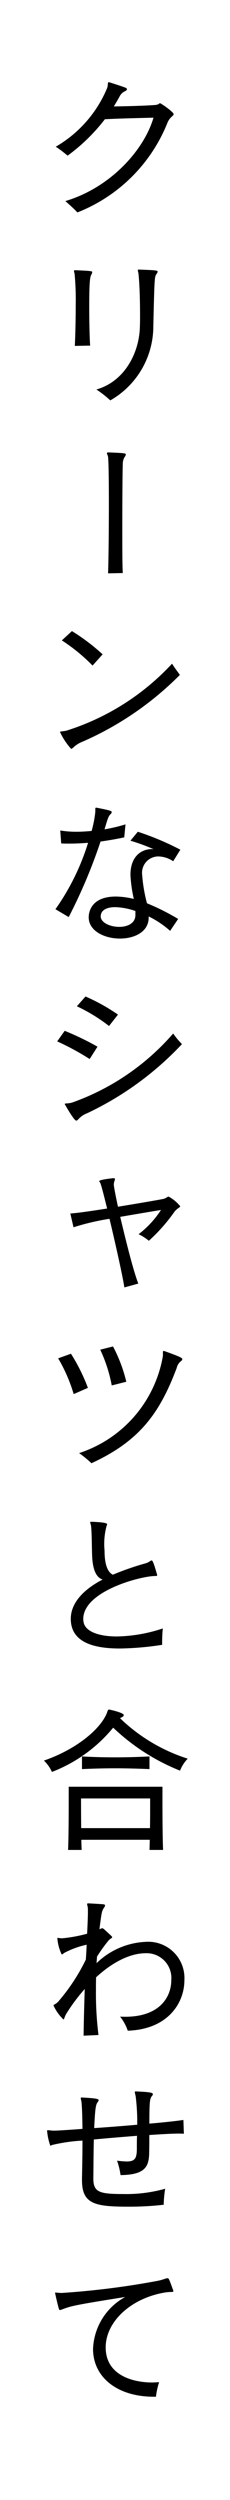
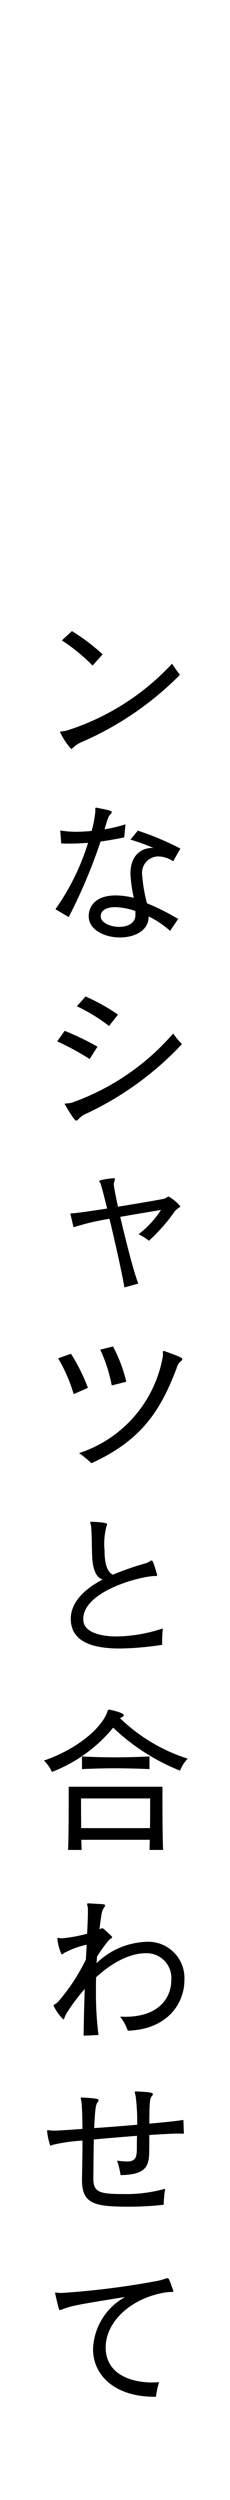
<svg xmlns="http://www.w3.org/2000/svg" width="25" height="271" viewBox="0 0 25 271">
  <g id="style-05-text-01" transform="translate(0.162)">
    <rect id="長方形_283" data-name="長方形 283" width="25" height="271" transform="translate(-0.162 0)" fill="#fff" />
-     <path id="パス_442" data-name="パス 442" d="M1.043,12.884C6,11.406,9.615,7.3,10.623,3.843c-2.069.052-4.1.1-5.287.173A19.935,19.935,0,0,1,1.285,7.963,12.633,12.633,0,0,0,0,6.99,13.2,13.2,0,0,0,5.6.591C5.7.226,5.616,0,5.772,0a.182.182,0,0,1,.086.017c.488.156,1.2.381,1.618.538.174.052.261.123.261.209S7.65.92,7.493.991a1.259,1.259,0,0,0-.574.59c-.19.349-.4.7-.607,1.043,1.3-.016,3.3-.068,4.5-.156.384-.034.417-.19.522-.19s1.479.955,1.479,1.181c0,.191-.383.3-.645.869a17.393,17.393,0,0,1-9.822,9.789c-.332-.381-.9-.868-1.3-1.233" transform="translate(5.899 8.913)" />
-     <path id="パス_443" data-name="パス 443" d="M.087,8.276c.051-.869.1-2.712.1-4.434A30.188,30.188,0,0,0,.068.487C.052.365,0,.243,0,.156,0,.1.016.07.1.07H.138c1.756.07,1.843.1,1.843.209a.6.6,0,0,1-.1.278c-.156.261-.225.956-.225,3.495,0,1.547.034,3.269.1,4.19ZM7.075,0C8.885.07,9.093.087,9.093.226A.59.59,0,0,1,8.954.5c-.192.3-.209.33-.332,5.668a9.249,9.249,0,0,1-4.677,8.015,11.581,11.581,0,0,0-1.511-1.182c3.06-.869,4.66-3.964,4.728-6.8.017-.452.017-.9.017-1.356,0-1.772-.07-3.53-.174-4.434C6.99.3,6.937.156,6.937.087c0-.052.016-.087.1-.087Z" transform="translate(7.881 29.221)" />
-     <path id="パス_444" data-name="パス 444" d="M.123,13.11c.051-1.424.086-4.641.086-7.493,0-2.3-.017-4.365-.086-5.13C.1.349,0,.174,0,.088,0,.036.036,0,.14,0H.174C1.9.07,2.052.088,2.052.226A.532.532,0,0,1,1.93.487a1.411,1.411,0,0,0-.209.748c-.034,1.131-.051,4.191-.051,6.99,0,2.053,0,3.947.051,4.852Z" transform="translate(11.462 49.041)" />
    <path id="パス_445" data-name="パス 445" d="M2.418,12a3,3,0,0,0-.871.522c-.173.156-.26.245-.346.245A7.431,7.431,0,0,1,0,10.955c0-.122.279-.052.73-.174a26.471,26.471,0,0,0,11.442-7.25c.209.346.574.835.852,1.217A34.167,34.167,0,0,1,2.418,12M3.531,3.739A19.018,19.018,0,0,0,.192,1.01L1.288,0A21.87,21.87,0,0,1,4.626,2.522Z" transform="translate(6.367 68.41)" />
-     <path id="パス_446" data-name="パス 446" d="M0,11.007a25.414,25.414,0,0,0,3.547-7.2c-.678.052-1.339.087-2,.087-.313,0-.626,0-.92-.019L.522,2.47A10.477,10.477,0,0,0,2.3,2.609c.5,0,1.061-.035,1.634-.087a12.44,12.44,0,0,0,.4-2.069v-.3c0-.1.019-.156.088-.156h.035C5.98.3,6.12.349,6.12.488a.414.414,0,0,1-.14.226c-.191.191-.277.365-.642,1.634a17.95,17.95,0,0,0,2.278-.54L7.478,3.217c-.872.192-1.74.332-2.575.453a57.186,57.186,0,0,1-3.461,8.188Zm12.466,2.346a10.357,10.357,0,0,0-2.331-1.564v.12c0,1.547-1.529,2.278-3.128,2.278-1.669,0-3.392-.816-3.392-2.311,0-.365.123-2.244,2.957-2.244a8.427,8.427,0,0,1,1.947.261,14.8,14.8,0,0,1-.366-2.607c0-2.017,1.185-2.8,2.348-2.8.052,0,.122.016.174.016a21.264,21.264,0,0,0-2.522-.922l.8-.972a30.3,30.3,0,0,1,4.625,1.946L12.8,5.807a3.031,3.031,0,0,0-1.582-.522,1.774,1.774,0,0,0-1.791,2,16.648,16.648,0,0,0,.522,3.077,24.714,24.714,0,0,1,3.389,1.7ZM8.693,11.2A7.406,7.406,0,0,0,6.5,10.781c-.939,0-1.494.33-1.564.852,0,.052-.017.087-.017.139,0,.694,1.026,1.148,2.017,1.148.869,0,1.721-.365,1.756-1.234Z" transform="translate(5.864 87.553)" />
+     <path id="パス_446" data-name="パス 446" d="M0,11.007a25.414,25.414,0,0,0,3.547-7.2c-.678.052-1.339.087-2,.087-.313,0-.626,0-.92-.019L.522,2.47A10.477,10.477,0,0,0,2.3,2.609c.5,0,1.061-.035,1.634-.087a12.44,12.44,0,0,0,.4-2.069v-.3c0-.1.019-.156.088-.156h.035C5.98.3,6.12.349,6.12.488a.414.414,0,0,1-.14.226c-.191.191-.277.365-.642,1.634a17.95,17.95,0,0,0,2.278-.54L7.478,3.217c-.872.192-1.74.332-2.575.453a57.186,57.186,0,0,1-3.461,8.188Zm12.466,2.346a10.357,10.357,0,0,0-2.331-1.564c0,1.547-1.529,2.278-3.128,2.278-1.669,0-3.392-.816-3.392-2.311,0-.365.123-2.244,2.957-2.244a8.427,8.427,0,0,1,1.947.261,14.8,14.8,0,0,1-.366-2.607c0-2.017,1.185-2.8,2.348-2.8.052,0,.122.016.174.016a21.264,21.264,0,0,0-2.522-.922l.8-.972a30.3,30.3,0,0,1,4.625,1.946L12.8,5.807a3.031,3.031,0,0,0-1.582-.522,1.774,1.774,0,0,0-1.791,2,16.648,16.648,0,0,0,.522,3.077,24.714,24.714,0,0,1,3.389,1.7ZM8.693,11.2A7.406,7.406,0,0,0,6.5,10.781c-.939,0-1.494.33-1.564.852,0,.052-.017.087-.017.139,0,.694,1.026,1.148,2.017,1.148.869,0,1.721-.365,1.756-1.234Z" transform="translate(5.864 87.553)" />
    <path id="パス_447" data-name="パス 447" d="M3.53,6.781A28.048,28.048,0,0,0,0,4.868L.817,3.721A30.447,30.447,0,0,1,4.381,5.442Zm-.277,5.877a2.5,2.5,0,0,0-.9.591c-.122.139-.192.209-.279.209-.26,0-1.252-1.791-1.252-1.791,0-.122.279-.017.817-.174A26.06,26.06,0,0,0,12.605,4.016a9.54,9.54,0,0,0,.956,1.148A34.006,34.006,0,0,1,3.253,12.658M5.635,3.2A18.576,18.576,0,0,0,2.14,1.061L3.077,0a20.587,20.587,0,0,1,3.53,1.965Z" transform="translate(6.054 108.019)" />
    <path id="パス_448" data-name="パス 448" d="M5.877,11.839c-.209-1.32-.958-4.677-1.618-7.44a26.217,26.217,0,0,0-3.911.92L0,3.824c.642-.034,2.243-.261,4-.539C3.686,2.016,3.424.972,3.286.59,3.251.469,3.147.381,3.147.313,3.147.156,4.5.016,4.625,0h.07c.1,0,.156.016.156.1a.932.932,0,0,1-.035.156,1.283,1.283,0,0,0-.087.433.652.652,0,0,0,.017.174c.052.384.209,1.182.433,2.226,2.14-.346,4.26-.712,4.886-.835.366-.07.471-.261.626-.261a4.214,4.214,0,0,1,1.253,1.043c0,.139-.332.209-.645.626A18.664,18.664,0,0,1,8.537,6.781a5.465,5.465,0,0,0-1.113-.713A10.56,10.56,0,0,0,9.857,3.441c-.851.14-2.624.435-4.432.748.607,2.573,1.443,5.913,1.965,7.233Z" transform="translate(7.481 127.719)" />
    <path id="パス_449" data-name="パス 449" d="M1.687,5.164A17.129,17.129,0,0,0,0,1.287l1.392-.5a19.909,19.909,0,0,1,1.842,3.7Zm9.7-4.5c0-.1,0-.174.071-.174A.159.159,0,0,1,11.545.5c1.878.661,1.949.765,1.949.887,0,.07-.071.156-.191.243a1.306,1.306,0,0,0-.417.7c-1.827,4.834-3.965,7.894-9.268,10.328a12.178,12.178,0,0,0-1.339-1.1,13.471,13.471,0,0,0,9.093-10.45,1.066,1.066,0,0,0,.016-.226ZM5.825,4.225A15.922,15.922,0,0,0,4.573.348L5.964,0A16.216,16.216,0,0,1,7.407,3.825Z" transform="translate(6.159 145.957)" />
    <path id="パス_450" data-name="パス 450" d="M9.18,5.877c-1.565,0-7.823,1.633-7.823,4.66a1.784,1.784,0,0,0,.051.417c.226.939,1.618,1.477,3.616,1.477A16.685,16.685,0,0,0,10,11.561a16.505,16.505,0,0,0-.068,1.775,32.158,32.158,0,0,1-4.608.4C2.783,13.734,0,13.213,0,10.518,0,8.885,1.253,7.406,3.461,6.259,2.747,6.033,2.418,5.18,2.33,3.912,2.278,2.991,2.3,1.407,2.209.5c-.017-.191-.1-.348-.1-.436,0-.034.034-.068.1-.068h.034C3.2.035,3.948.1,3.948.261a.457.457,0,0,1-.053.173A7.5,7.5,0,0,0,3.67,3.111c0,1.9.52,2.434.9,2.627A29.687,29.687,0,0,1,8.137,4.5c.4-.122.539-.313.645-.313.068,0,.173.035.556,1.407a.662.662,0,0,1,.051.192c0,.068-.034.087-.138.087Z" transform="translate(7.532 164.962)" />
    <path id="パス_451" data-name="パス 451" d="M7.129,0c1.53.348,1.547.539,1.547.609s-.07.156-.209.226a2.047,2.047,0,0,0-.191.1A18.749,18.749,0,0,0,15.631,5.32a3.919,3.919,0,0,0-.835,1.3,22.754,22.754,0,0,1-7.268-4.66,16.1,16.1,0,0,1-6.658,4.8A3.818,3.818,0,0,0,0,5.529C3.479,4.329,6.1,2.173,6.833.4c.1-.278.122-.4.245-.4Zm4.347,15.214c.017-.313.017-.748.035-1.1H4.07c0,.348.017.782.034,1.1H2.627c.068-1.565.068-4.382.068-5.877V8.363h10.19v.956c0,1.46,0,4.242.068,5.894Zm.071-5.581H4.034s0,1.547.017,3.217h7.478c.017-.852.017-1.652.017-2.243Zm-.071-3.182c-1.252-.052-2.5-.087-3.738-.087-1.217,0-2.434.035-3.6.087V5.077c1.184.07,2.382.1,3.616.1s2.486-.035,3.721-.1Z" transform="translate(4.611 185.319)" />
    <path id="パス_452" data-name="パス 452" d="M3.269,14.344c.017-1.617.071-3.321.122-5.06A19.541,19.541,0,0,0,1.424,11.91c-.242.383-.258.678-.346.678A4.945,4.945,0,0,1,0,11.075c0-.122.209-.1.522-.435A20.989,20.989,0,0,0,3.511,6.1c.037-.5.071-1.061.087-1.617a9.531,9.531,0,0,0-2.452.9.278.278,0,0,0-.084.07.405.405,0,0,1-.176.087A4.967,4.967,0,0,1,.417,3.808c0-.052.017-.07.052-.07A3.6,3.6,0,0,0,.92,3.79a15.882,15.882,0,0,0,2.732-.5C3.7,2.312,3.737,1.461,3.737.9V.591C3.72.33,3.652.174,3.652.087c0-.07.034-.087.138-.087h.034c.246.017,1.288.07,1.6.1.139.017.174.07.174.139a.451.451,0,0,1-.106.226C5.459.5,5.442.555,5.409.591,5.25.92,5.232.92,4.989,2.817A1.066,1.066,0,0,1,5.3,2.695c.051,0,.086.034.17.086.888.8.905.835.905.888,0,.087-.19.139-.4.365A16.353,16.353,0,0,0,4.728,5.772c-.017.226-.035.469-.052.713A8.177,8.177,0,0,1,10,4.173a3.935,3.935,0,0,1,4.225,4.155c0,2.521-1.844,5.338-6.156,5.476a5.083,5.083,0,0,0-.835-1.529c.191.017.384.017.575.017,3.7,0,4.99-2.121,4.99-3.964A2.684,2.684,0,0,0,10,5.407c-1.5,0-3.409.8-5.373,2.608-.017.469-.017.939-.017,1.426a36.255,36.255,0,0,0,.278,4.832Z" transform="translate(5.656 206.324)" />
    <path id="パス_453" data-name="パス 453" d="M12.674,12.291a32.717,32.717,0,0,1-3.79.209c-3.651,0-5.094-.261-5.094-2.869V9.405c.017-.939.053-2.486.053-4.069a18.63,18.63,0,0,0-3.2.453c-.191.052-.261.1-.3.1A6.777,6.777,0,0,1,0,4.328V4.276c0-.052.034-.07.086-.07.1,0,.332.052.713.052.261,0,1.426-.068,3.044-.191-.017-1.113-.036-2.155-.1-2.817-.017-.243-.088-.417-.088-.5,0-.052.017-.087.088-.087h.016C5.337.746,5.6.817,5.6.955a.4.4,0,0,1-.1.209c-.192.243-.279.54-.384,2.818,1.46-.1,3.112-.227,4.677-.365A22.7,22.7,0,0,0,9.632.59c-.036-.243-.1-.4-.1-.5,0-.052.034-.086.1-.086h.016c1.444.068,1.844.12,1.844.294a.3.3,0,0,1-.1.209c-.209.262-.279.435-.279,2.991,1.618-.138,3.008-.294,3.7-.4l.051,1.494c-.139,0-.3-.017-.468-.017-.8,0-1.965.07-3.287.156,0,.556,0,1.166-.016,1.878-.017,1.53-.4,2.434-3.112,2.469A7.946,7.946,0,0,0,7.6,7.51,8.985,8.985,0,0,0,8.64,7.6c.922,0,1.113-.349,1.113-1.427,0-.469,0-.921.017-1.356-1.547.122-3.233.261-4.693.4-.036,1.408-.036,2.868-.053,4.224,0,1.479.643,1.688,3.217,1.688a15.658,15.658,0,0,0,4.591-.574,12.26,12.26,0,0,0-.158,1.616Z" transform="translate(4.96 226.704)" />
    <path id="パス_454" data-name="パス 454" d="M10.745,12.85c-4.069,0-6.624-2.173-6.624-5.181A6.71,6.71,0,0,1,7.615,2.036c-5.564.887-5.843.974-6.781,1.32a1.983,1.983,0,0,1-.3.1c-.086,0-.1-.068-.155-.225C.243,2.731,0,1.67,0,1.6a.046.046,0,0,1,.052-.052,5.4,5.4,0,0,0,.59.052H.713A87.521,87.521,0,0,0,11.18.279C11.771.156,12.049,0,12.206,0s.174.071.642,1.357V1.41c0,.138-.26.034-.9.138-3.757.626-6.452,3.2-6.452,5.948,0,3.163,3.2,3.808,5.026,3.808.26,0,.522-.019.781-.035a8.715,8.715,0,0,0-.346,1.582Z" transform="translate(5.83 246.957)" />
  </g>
</svg>